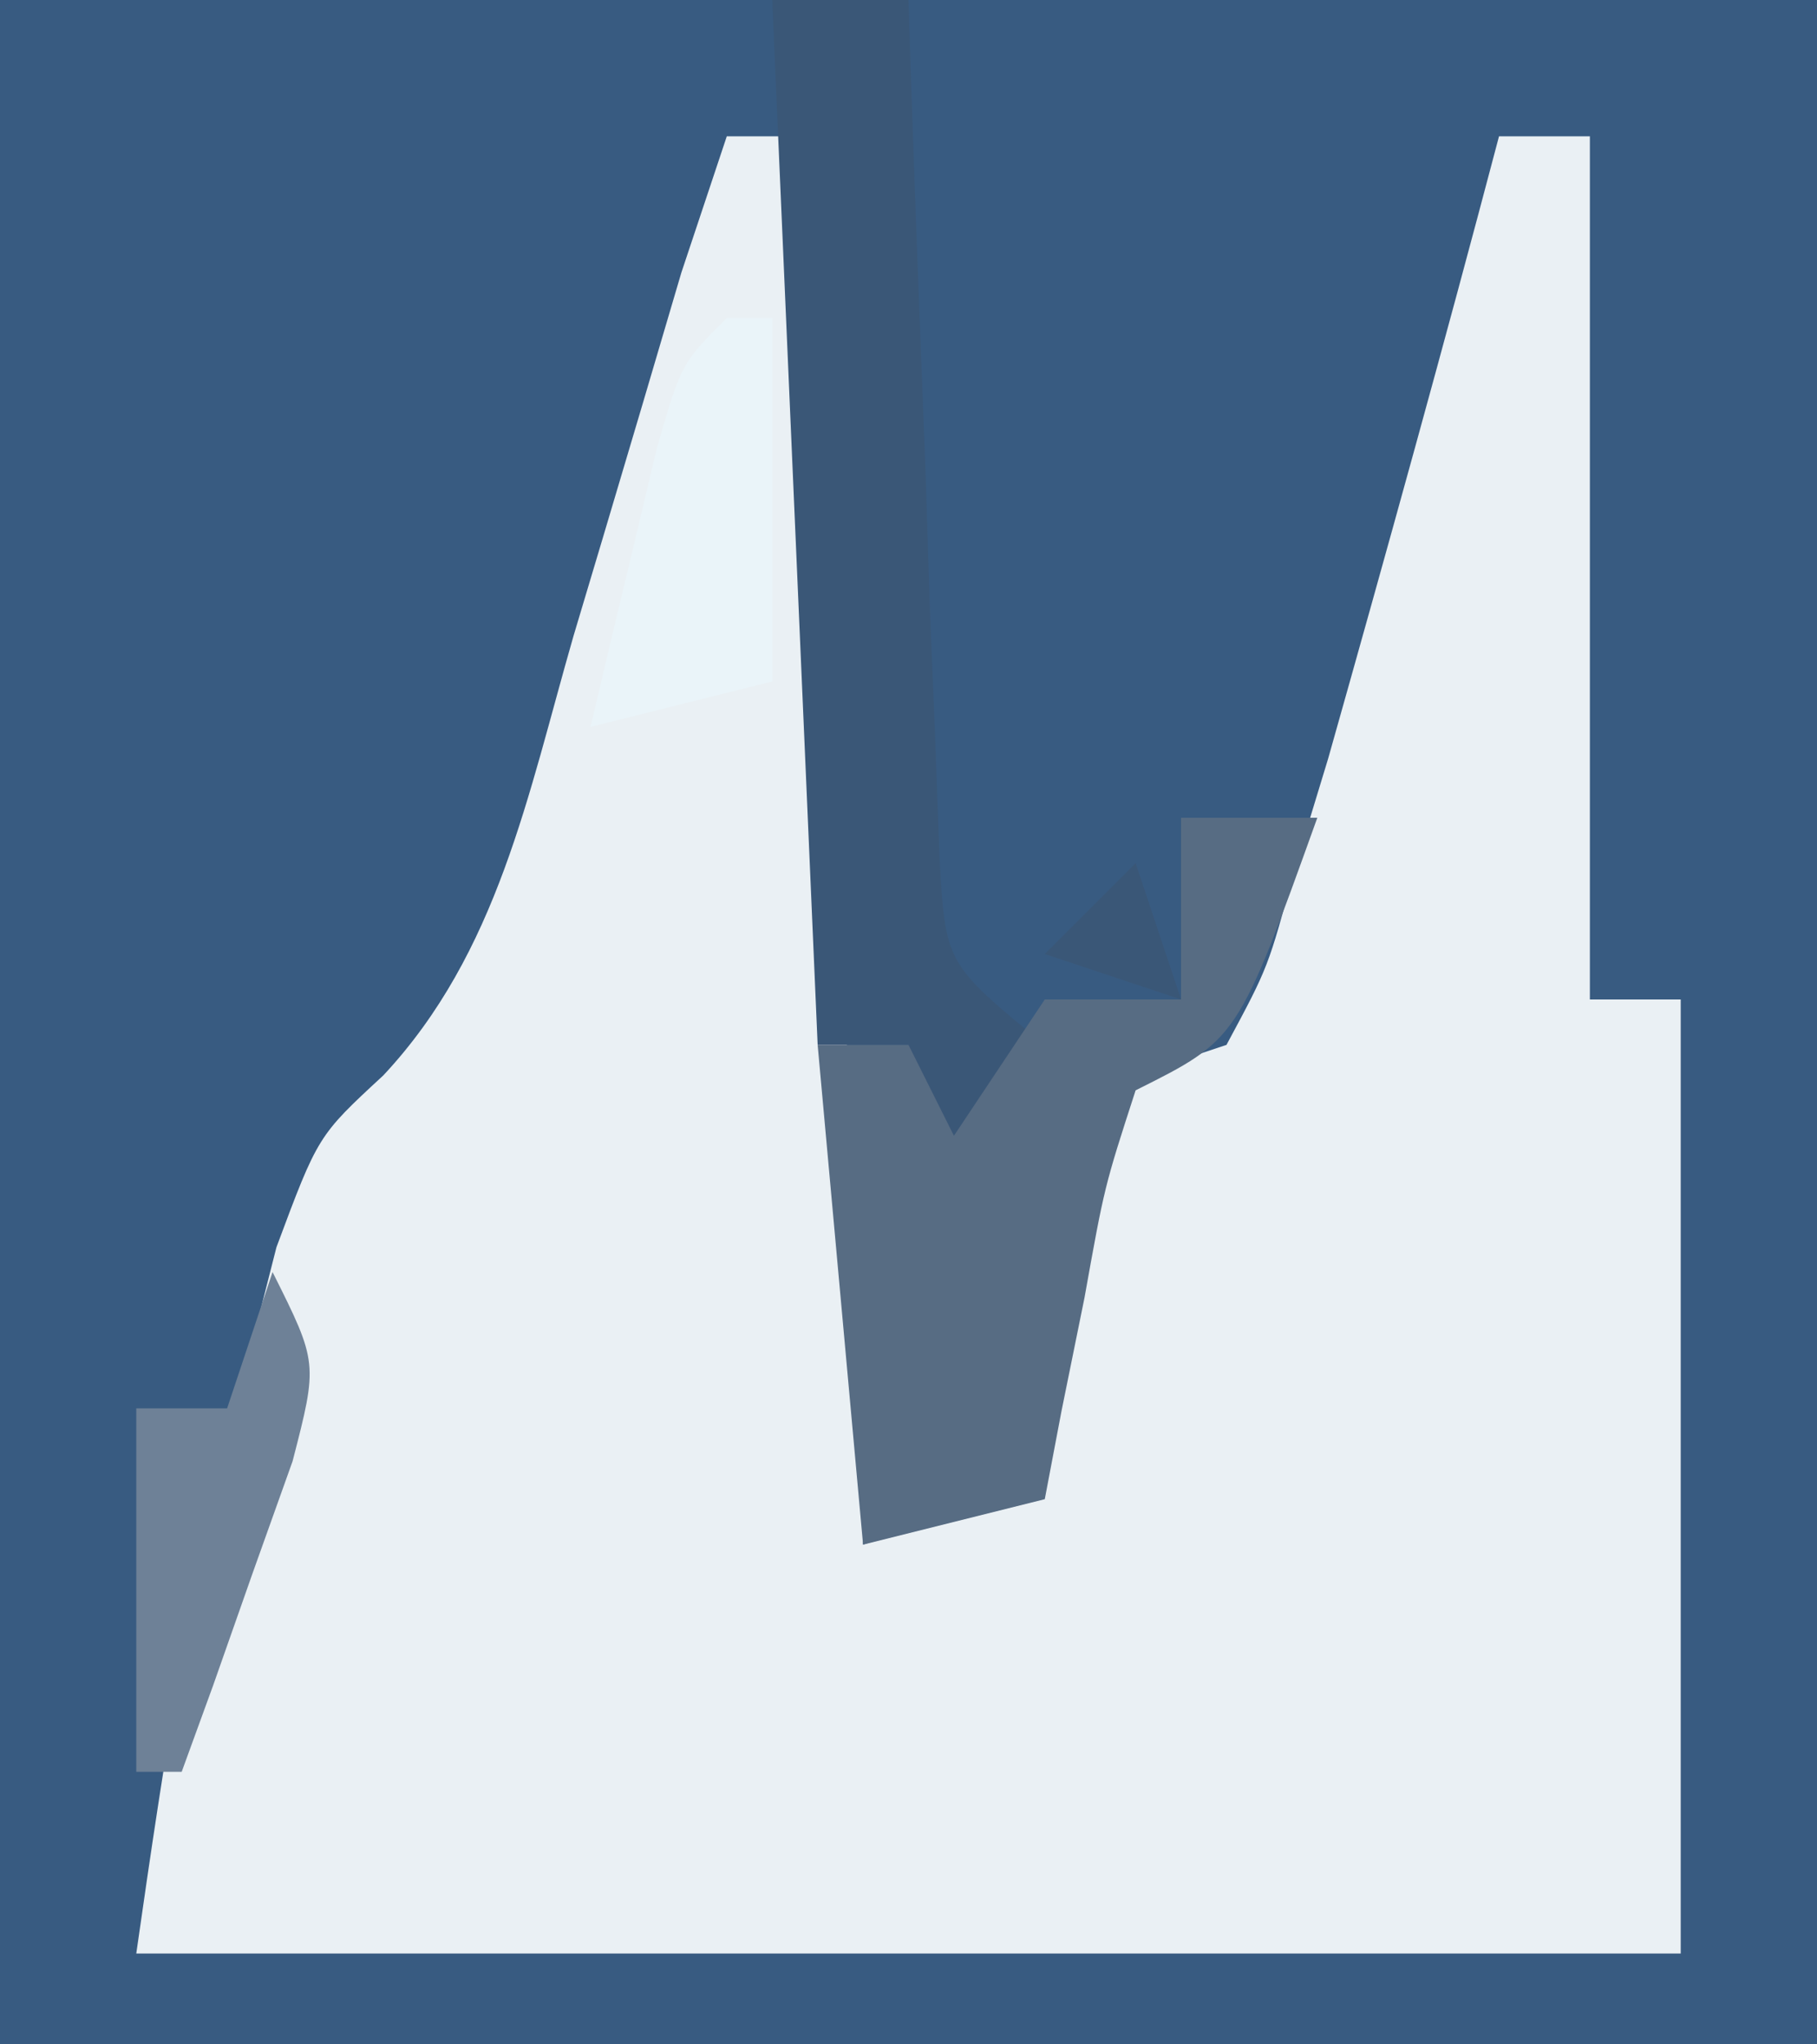
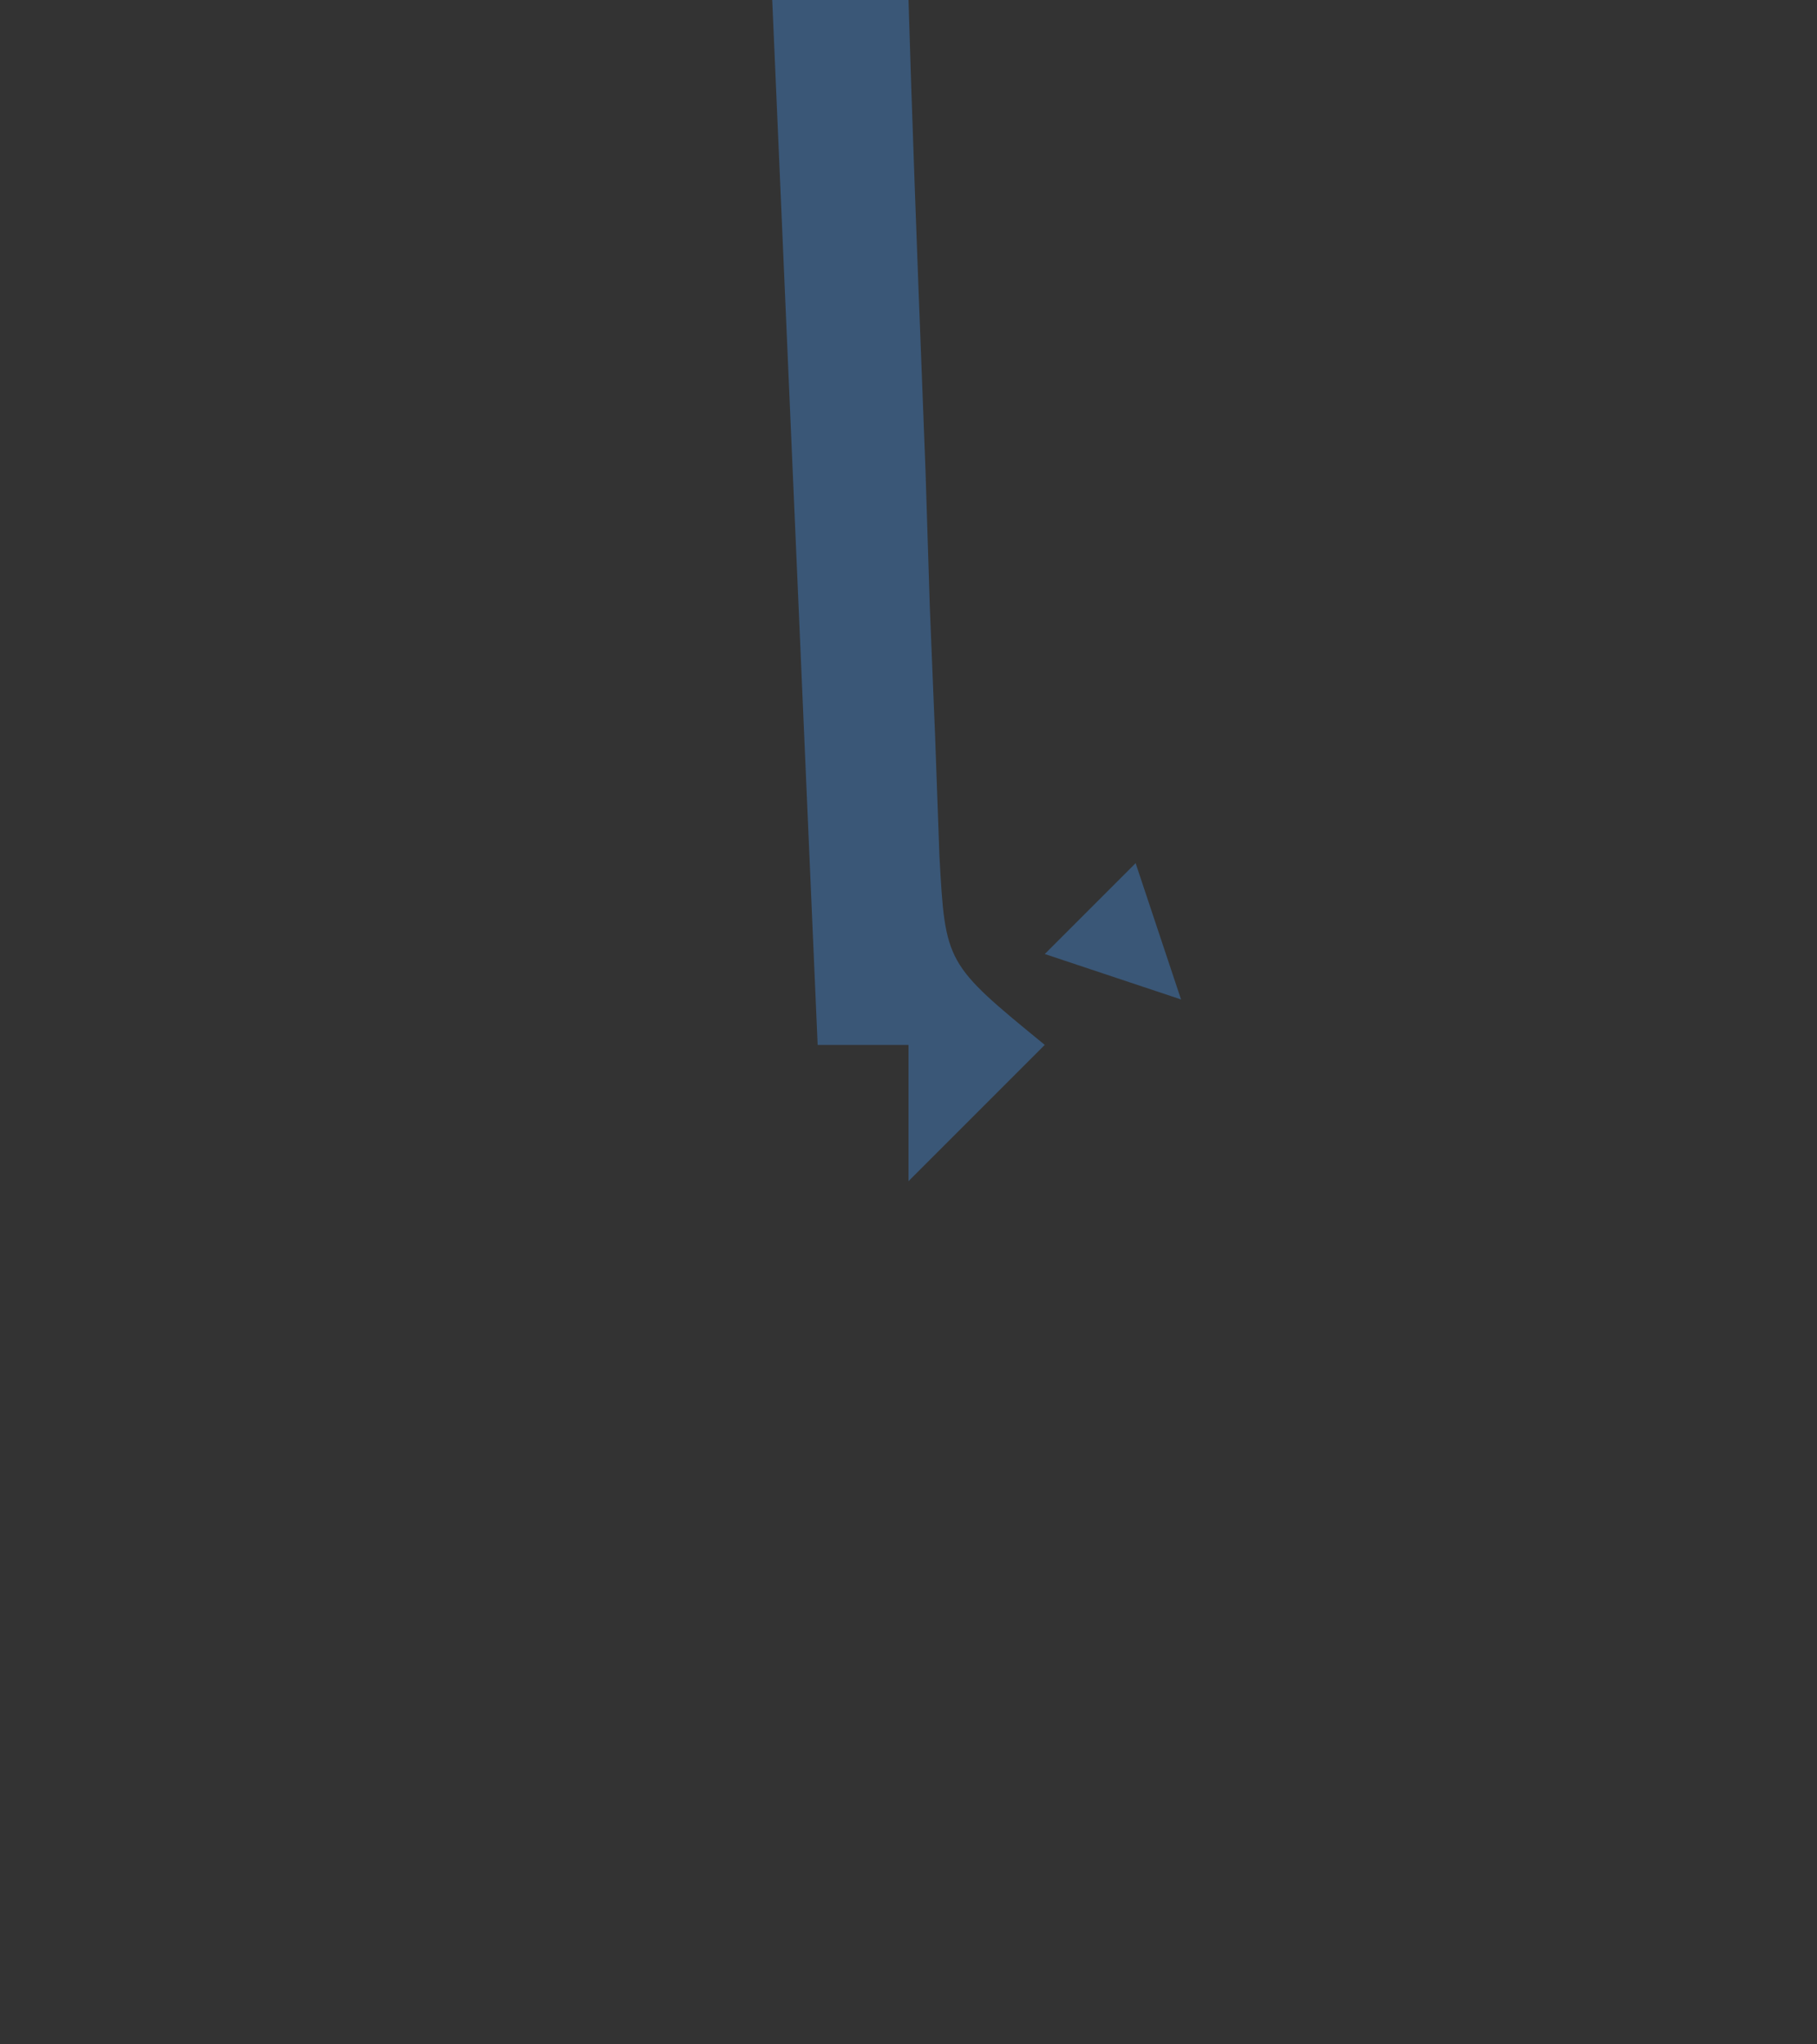
<svg xmlns="http://www.w3.org/2000/svg" width="40" height="45">
  <rect width="100%" height="100%" fill="#333333" stroke="none" />
-   <path d="M0 0 C13.2 0 26.4 0 40 0 C40 14.85 40 29.7 40 45 C26.8 45 13.6 45 0 45 C0 30.15 0 15.3 0 0 Z " fill="#385B81" transform="translate(0,0)" />
-   <path d="M0 0 C0.66 0 1.32 0 2 0 C2.33 10.23 2.66 20.46 3 31 C3.99 30.67 4.98 30.34 6 30 C6.694 27.921 6.694 27.921 7 25.5 C7.375 23.031 7.375 23.031 8 21 C8.99 20.67 9.98 20.34 11 20 C11.925 18.279 11.925 18.279 12.5 16.125 C12.865 14.924 12.865 14.924 13.238 13.699 C14.525 9.141 15.793 4.58 17 0 C17.66 0 18.32 0 19 0 C19 6.27 19 12.54 19 19 C19.66 19 20.32 19 21 19 C21 25.93 21 32.86 21 40 C9.78 40 -1.44 40 -13 40 C-12.364 35.551 -11.752 31.54 -10.625 27.25 C-10.273 25.866 -10.273 25.866 -9.914 24.453 C-9 22 -9 22 -7.562 20.672 C-5.035 17.968 -4.379 14.483 -3.375 11 C-3.158 10.276 -2.942 9.551 -2.719 8.805 C-2.141 6.871 -1.57 4.936 -1 3 C-0.67 2.01 -0.34 1.02 0 0 Z " fill="#EAF0F4" transform="translate(16,3)" />
  <path d="M0 0 C0.99 0 1.98 0 3 0 C3.02 0.626 3.04 1.251 3.06 1.896 C3.155 4.723 3.265 7.549 3.375 10.375 C3.406 11.36 3.437 12.345 3.469 13.359 C3.507 14.3 3.546 15.241 3.586 16.211 C3.617 17.08 3.649 17.95 3.681 18.845 C3.812 21.21 3.812 21.21 6 23 C5.01 23.99 4.02 24.98 3 26 C3 25.01 3 24.02 3 23 C2.34 23 1.68 23 1 23 C0.67 15.41 0.34 7.82 0 0 Z M8 19 C8.33 19.99 8.66 20.98 9 22 C8.01 21.67 7.02 21.34 6 21 C6.66 20.34 7.32 19.68 8 19 Z " fill="#3A5777" transform="translate(17,0)" />
-   <path d="M0 0 C0.99 0 1.98 0 3 0 C1.25 4.875 1.25 4.875 -1 6 C-1.687 8.118 -1.687 8.118 -2.125 10.562 C-2.293 11.389 -2.46 12.215 -2.633 13.066 C-2.754 13.704 -2.875 14.343 -3 15 C-4.32 15.33 -5.64 15.66 -7 16 C-7.33 12.37 -7.66 8.74 -8 5 C-7.34 5 -6.68 5 -6 5 C-5.67 5.66 -5.34 6.32 -5 7 C-4.34 6.01 -3.68 5.02 -3 4 C-2.01 4 -1.02 4 0 4 C0 2.68 0 1.36 0 0 Z " fill="#576C83" transform="translate(26,18)" />
-   <path d="M0 0 C1 2 1 2 0.441 4.164 C0.151 4.976 -0.139 5.788 -0.438 6.625 C-0.725 7.442 -1.012 8.26 -1.309 9.102 C-1.537 9.728 -1.765 10.355 -2 11 C-2.33 11 -2.66 11 -3 11 C-3 8.36 -3 5.72 -3 3 C-2.34 3 -1.68 3 -1 3 C-0.67 2.01 -0.34 1.02 0 0 Z " fill="#6E8197" transform="translate(6,28)" />
-   <path d="M0 0 C0.33 0 0.66 0 1 0 C1 2.64 1 5.28 1 8 C-0.32 8.33 -1.64 8.66 -3 9 C-2.692 7.686 -2.378 6.374 -2.062 5.062 C-1.888 4.332 -1.714 3.601 -1.535 2.848 C-1 1 -1 1 0 0 Z " fill="#EAF4F9" transform="translate(16,7)" />
</svg>